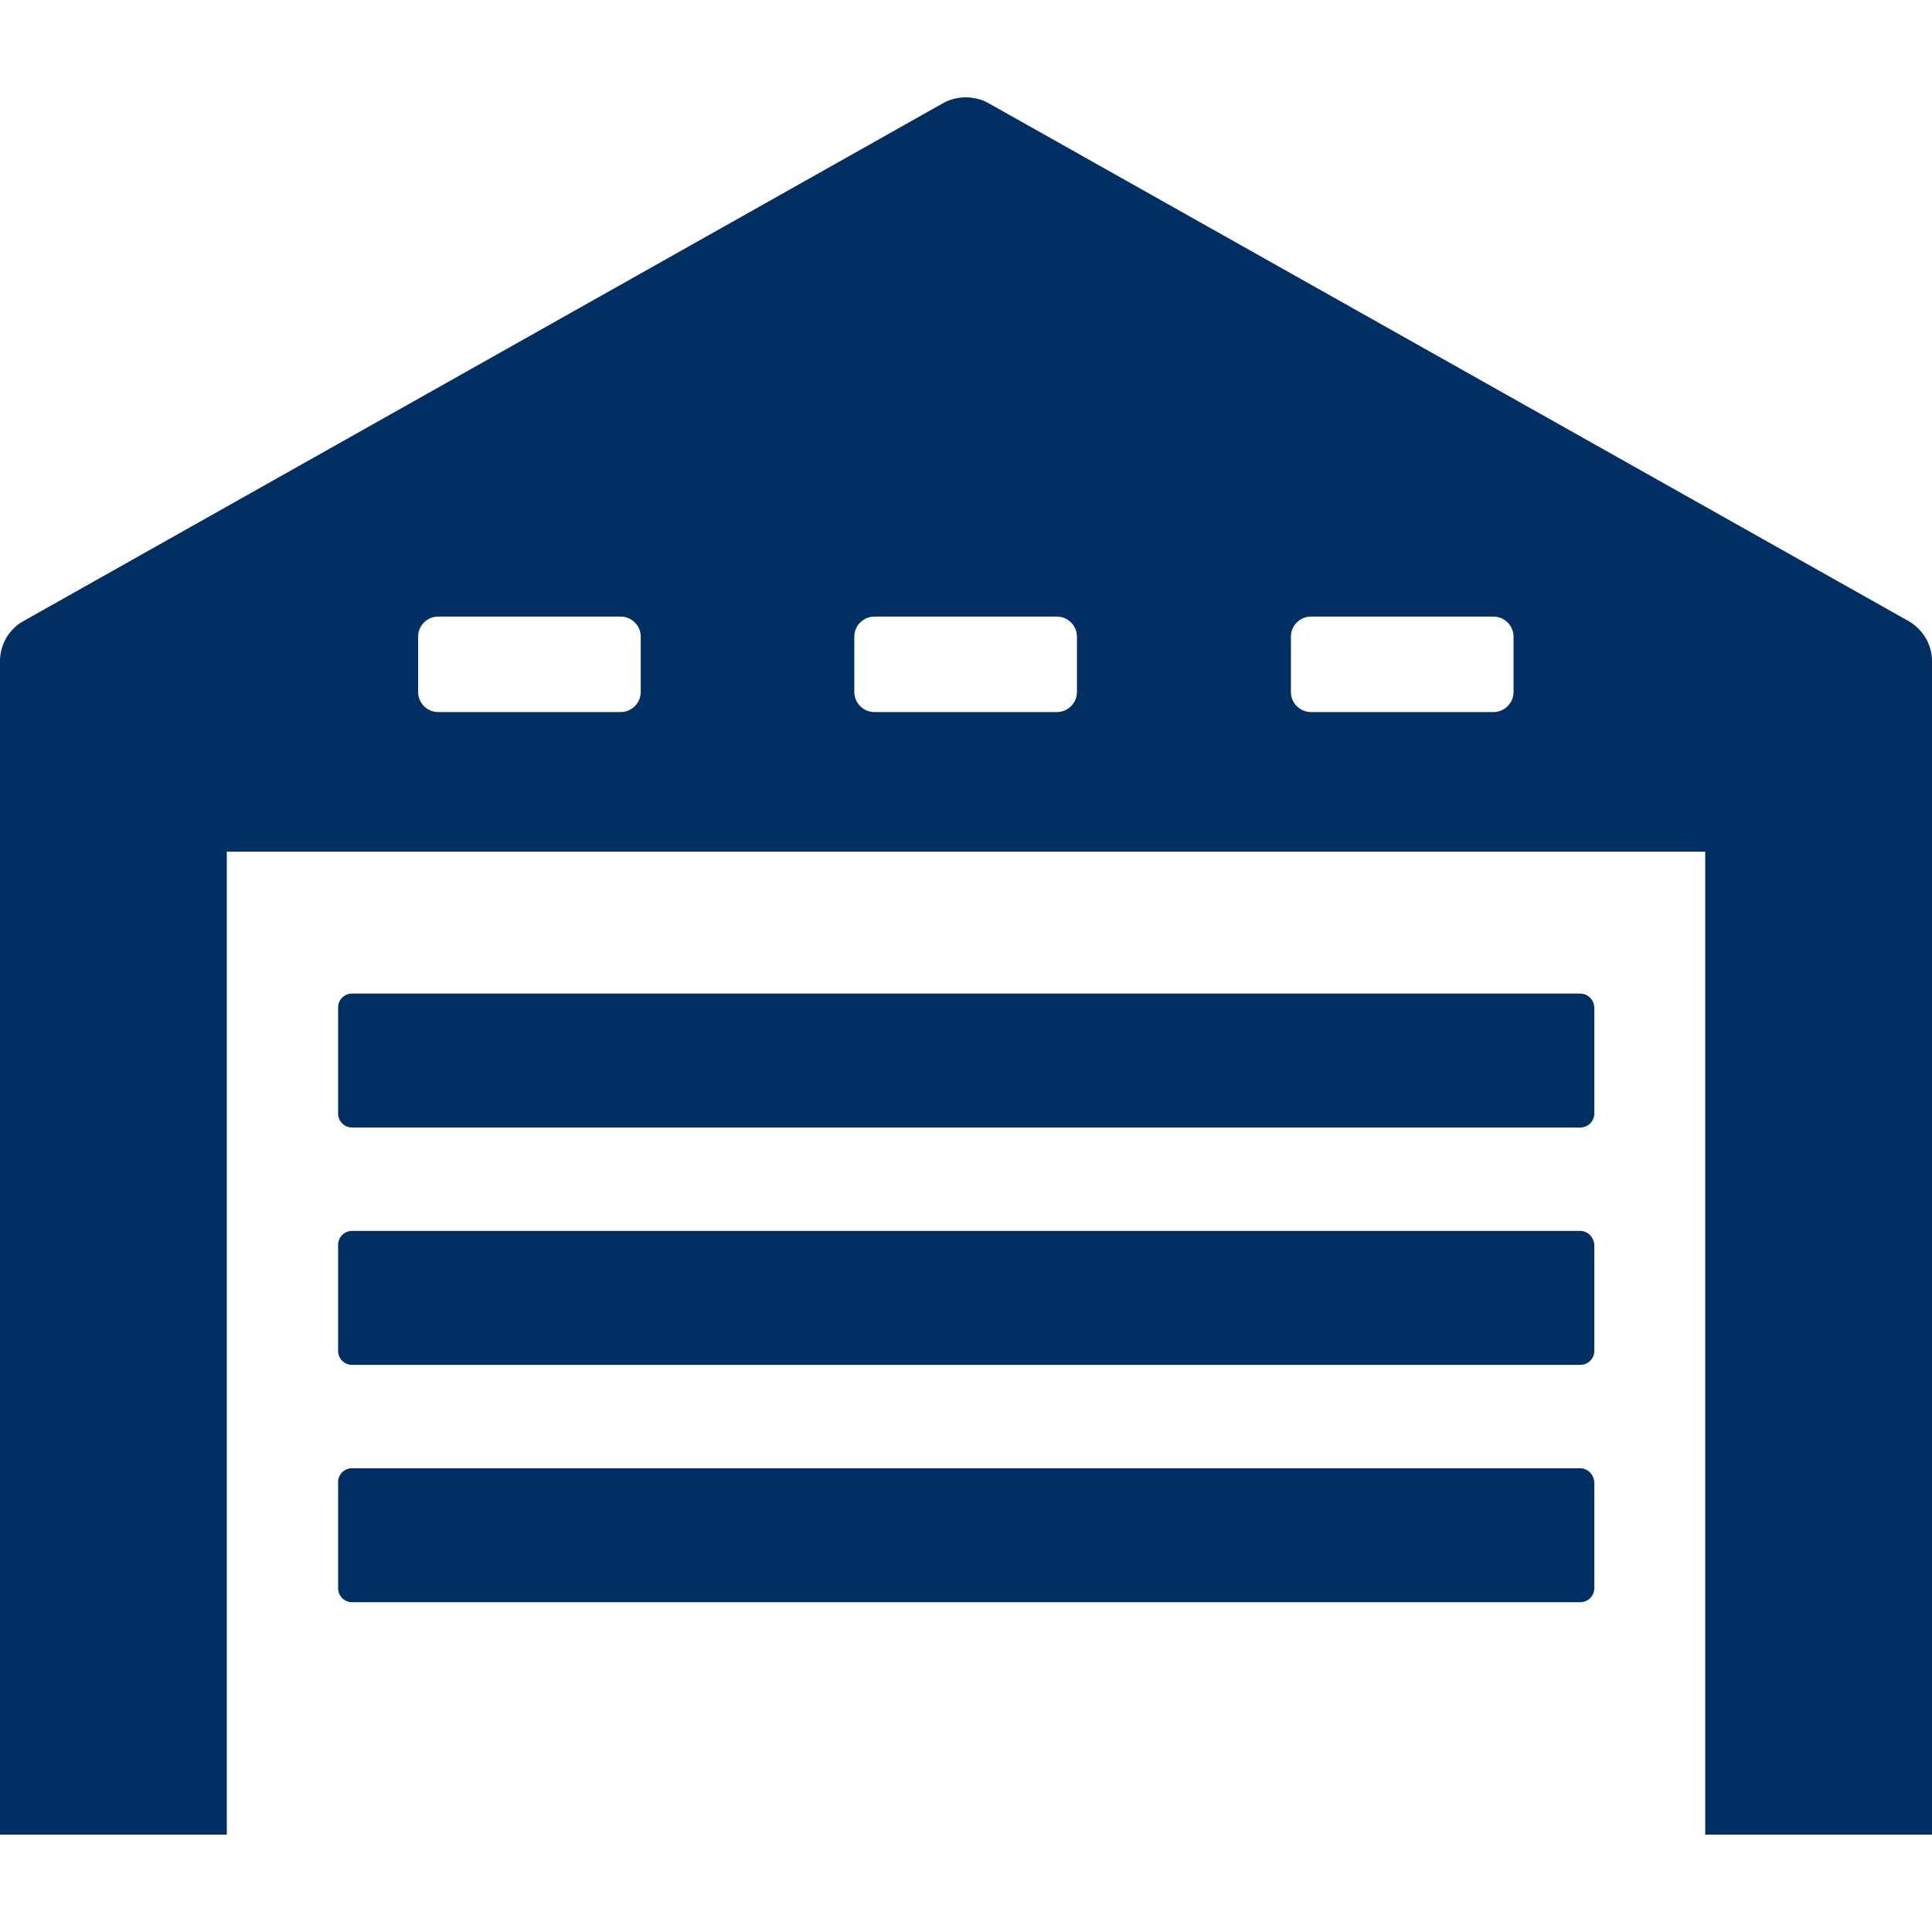
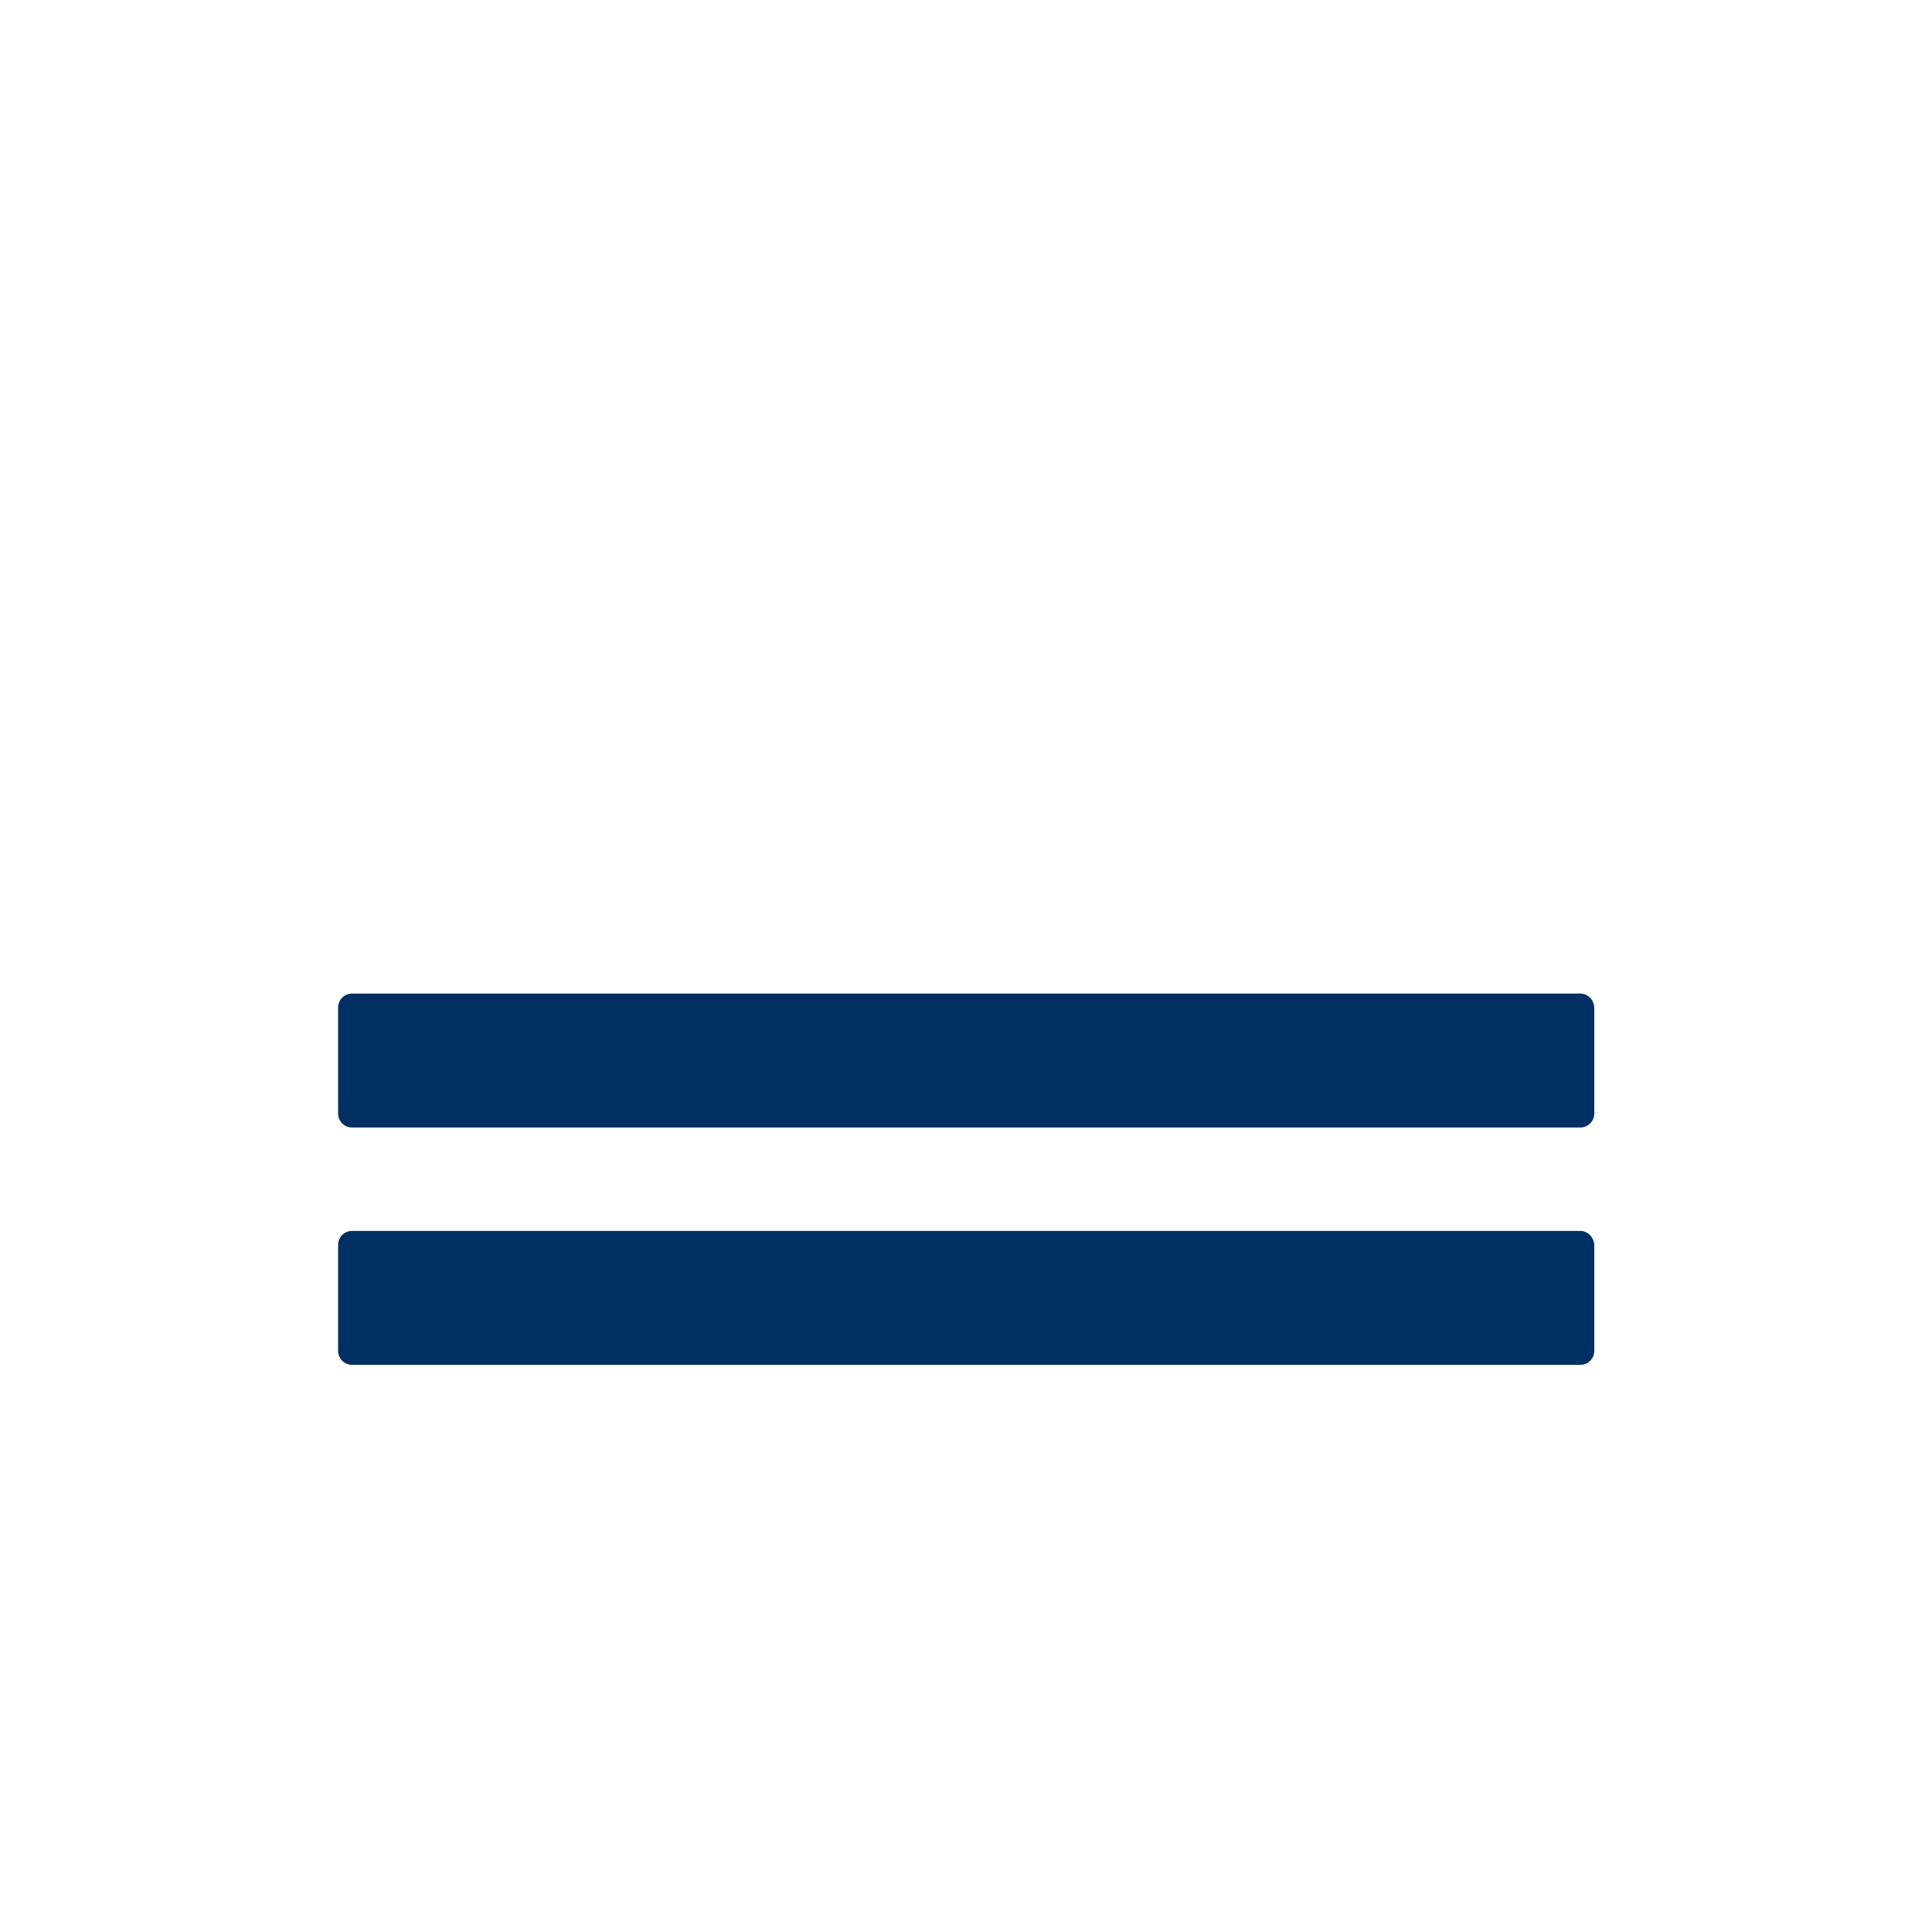
<svg xmlns="http://www.w3.org/2000/svg" version="1.1" id="Capa_1" x="0px" y="0px" viewBox="0 0 512 512" style="enable-background:new 0 0 512 512;" xml:space="preserve">
  <style type="text/css">
	.st0{fill:#002F63;}
</style>
  <g>
-     <path class="st0" d="M505.8,164.6L261.9,27.3c-3.6-2-8.3-2-11.9,0L6.2,164.6c-3.8,2.1-6.2,6.2-6.2,10.6v311h60.1V225.7h391.8v260.5   H512v-311C512,170.8,509.6,166.8,505.8,164.6z M169.8,183.4c0,2.9-2.4,5.3-5.3,5.3h-48.4c-2.9,0-5.3-2.4-5.3-5.3v-14.7   c0-2.9,2.4-5.3,5.3-5.3h48.4c2.9,0,5.3,2.4,5.3,5.3V183.4z M285.4,183.4c0,2.9-2.4,5.3-5.3,5.3h-48.4c-2.9,0-5.3-2.4-5.3-5.3v-14.7   c0-2.9,2.4-5.3,5.3-5.3h48.4c2.9,0,5.3,2.4,5.3,5.3V183.4z M401.1,183.4c0,2.9-2.4,5.3-5.3,5.3h-48.4c-2.9,0-5.3-2.4-5.3-5.3v-14.7   c0-2.9,2.4-5.3,5.3-5.3h48.4c2.9,0,5.3,2.4,5.3,5.3V183.4z" />
    <path class="st0" d="M418.7,263.3H93.3c-2,0-3.7,1.6-3.7,3.7v28.1c0,2,1.6,3.7,3.7,3.7h325.5c2,0,3.7-1.6,3.7-3.7V267   C422.4,264.9,420.8,263.3,418.7,263.3z" />
    <path class="st0" d="M418.7,326.2H93.3c-2,0-3.7,1.6-3.7,3.7V358c0,2,1.6,3.7,3.7,3.7h325.5c2,0,3.7-1.6,3.7-3.7v-28.1   C422.4,327.9,420.8,326.2,418.7,326.2z" />
-     <path class="st0" d="M418.7,389.1H93.3c-2,0-3.7,1.6-3.7,3.7v28.1c0,2,1.6,3.7,3.7,3.7h325.5c2,0,3.7-1.6,3.7-3.7v-28.1   C422.4,390.8,420.8,389.1,418.7,389.1z" />
  </g>
</svg>